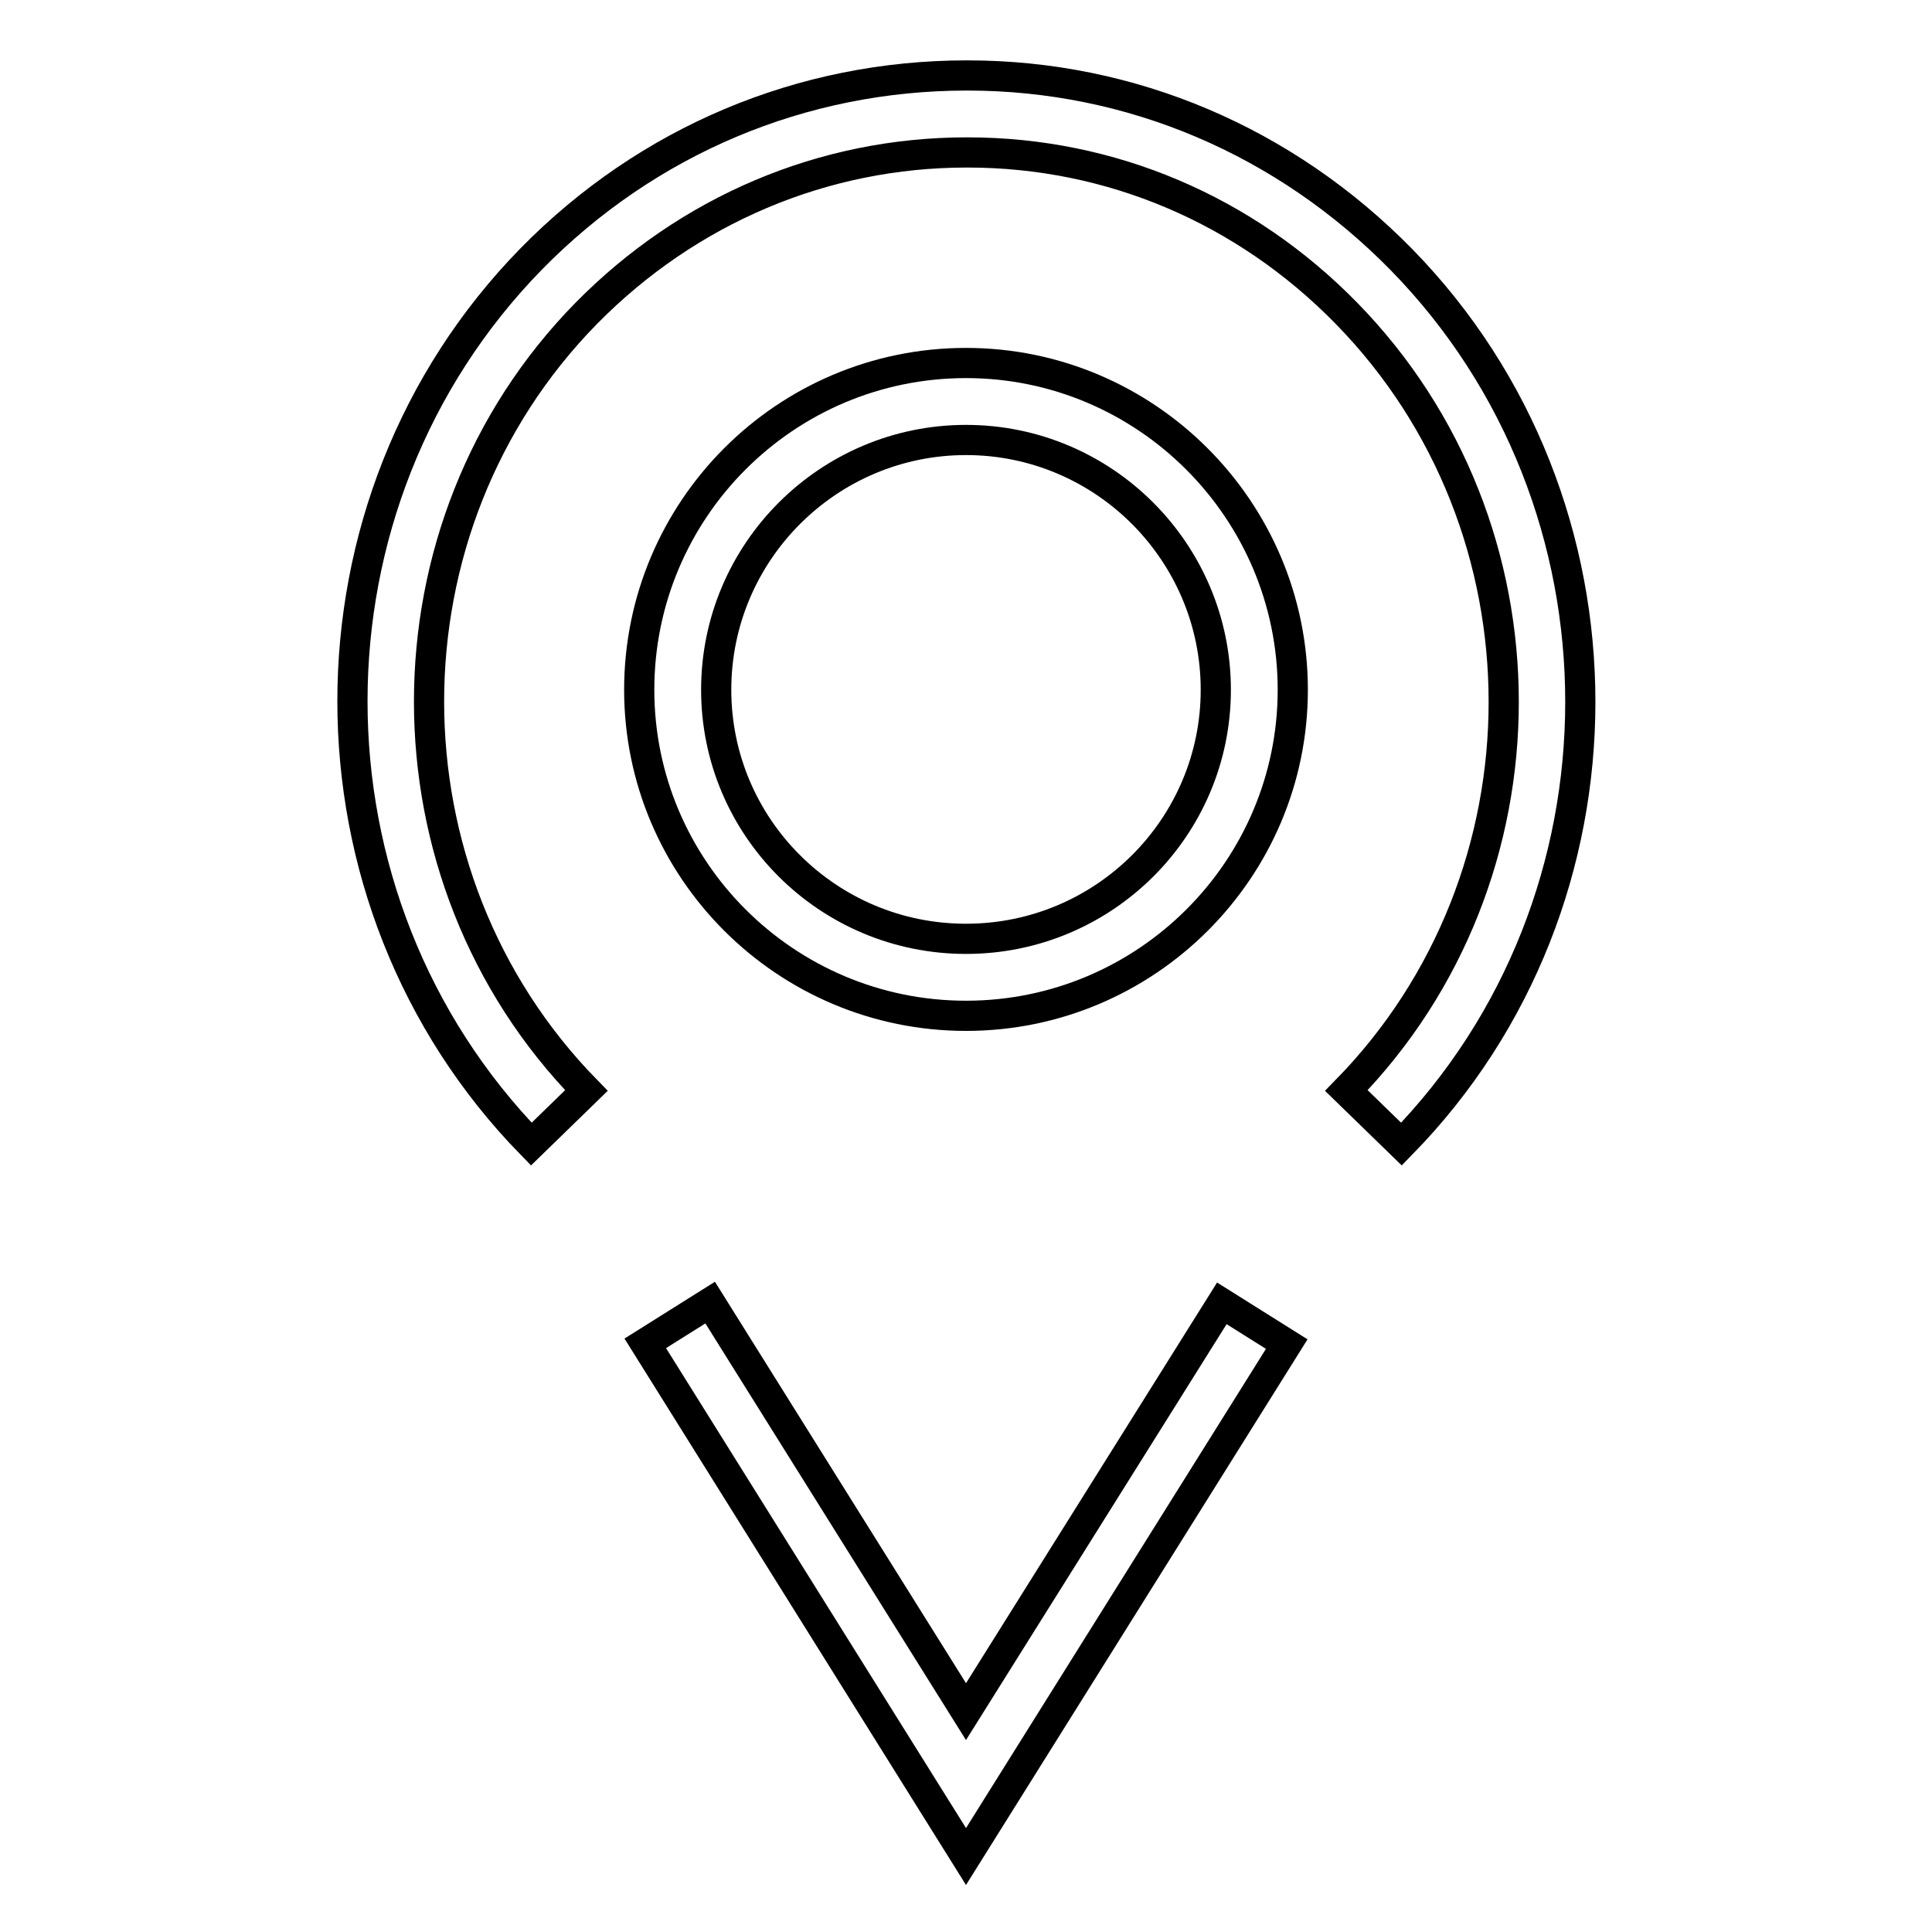
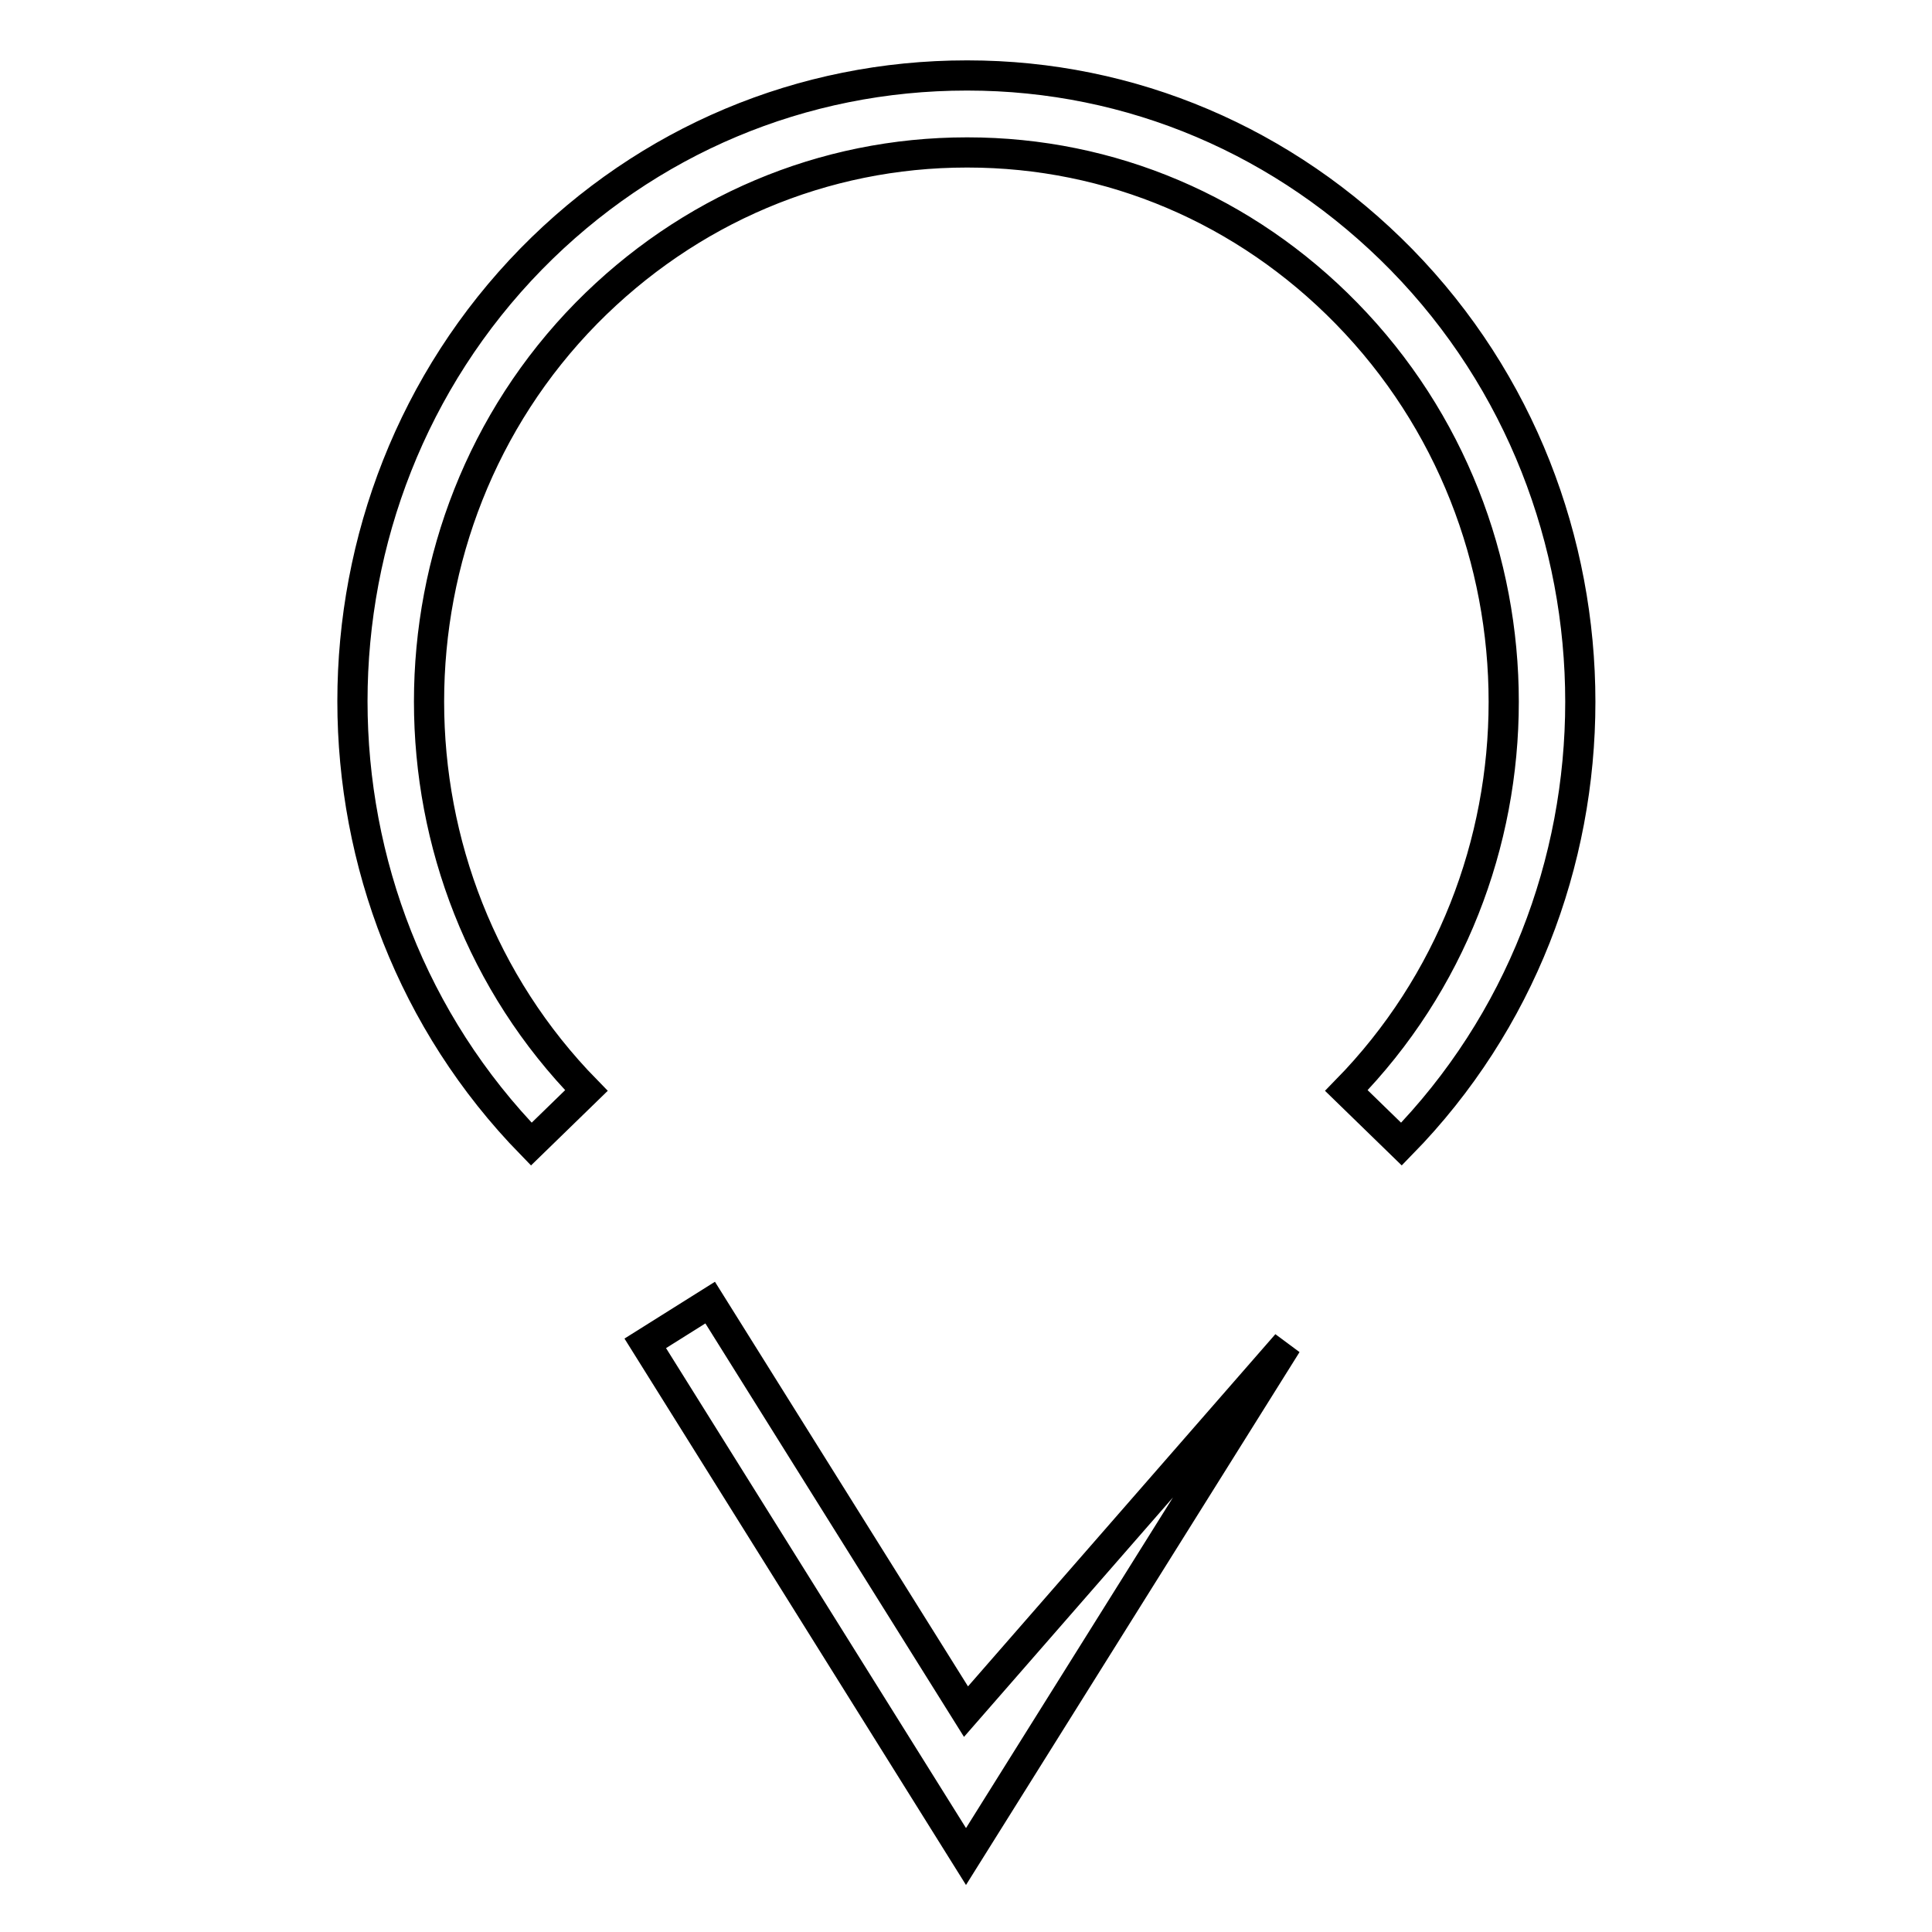
<svg xmlns="http://www.w3.org/2000/svg" version="1.1" x="0px" y="0px" viewBox="0 0 256 256" enable-background="new 0 0 256 256" xml:space="preserve">
  <g>
    <g>
      <path stroke-width="4" fill-opacity="0" stroke="#000000" d="M185.7,34.4C170.3,18.7,149.9,10,128.2,10c0,0-0.1,0-0.1,0c-21.8,0-42.3,8.6-57.7,24.3c-31.6,32.3-31.6,84.9,0,117.3l7.3-7.1c-27.8-28.4-27.8-74.7,0-103c13.5-13.7,31.4-21.3,50.4-21.3c0,0,0.1,0,0.1,0c19,0,36.8,7.6,50.2,21.3c27.8,28.4,27.8,74.6,0,103l7.3,7.1C217.3,119.3,217.3,66.7,185.7,34.4z" />
-       <path stroke-width="4" fill-opacity="0" stroke="#000000" d="M128,226.8l-33.9-54.2l-8.6,5.4l42.5,68l42.5-67.9l-8.6-5.4L128,226.8z" />
-       <path stroke-width="4" fill-opacity="0" stroke="#000000" d="M128,48.1c-23.9,0-43.3,19.4-43.3,43.3c0,23.8,19.4,43.2,43.3,43.2c23.9,0,43.3-19.4,43.3-43.2C171.3,67.6,151.9,48.1,128,48.1z M128,124.4c-18.3,0-33.1-14.8-33.1-33c0-18.3,14.9-33.1,33.1-33.1c18.3,0,33.1,14.9,33.1,33.1C161.1,109.6,146.3,124.4,128,124.4z" />
+       <path stroke-width="4" fill-opacity="0" stroke="#000000" d="M128,226.8l-33.9-54.2l-8.6,5.4l42.5,68l42.5-67.9L128,226.8z" />
    </g>
  </g>
</svg>